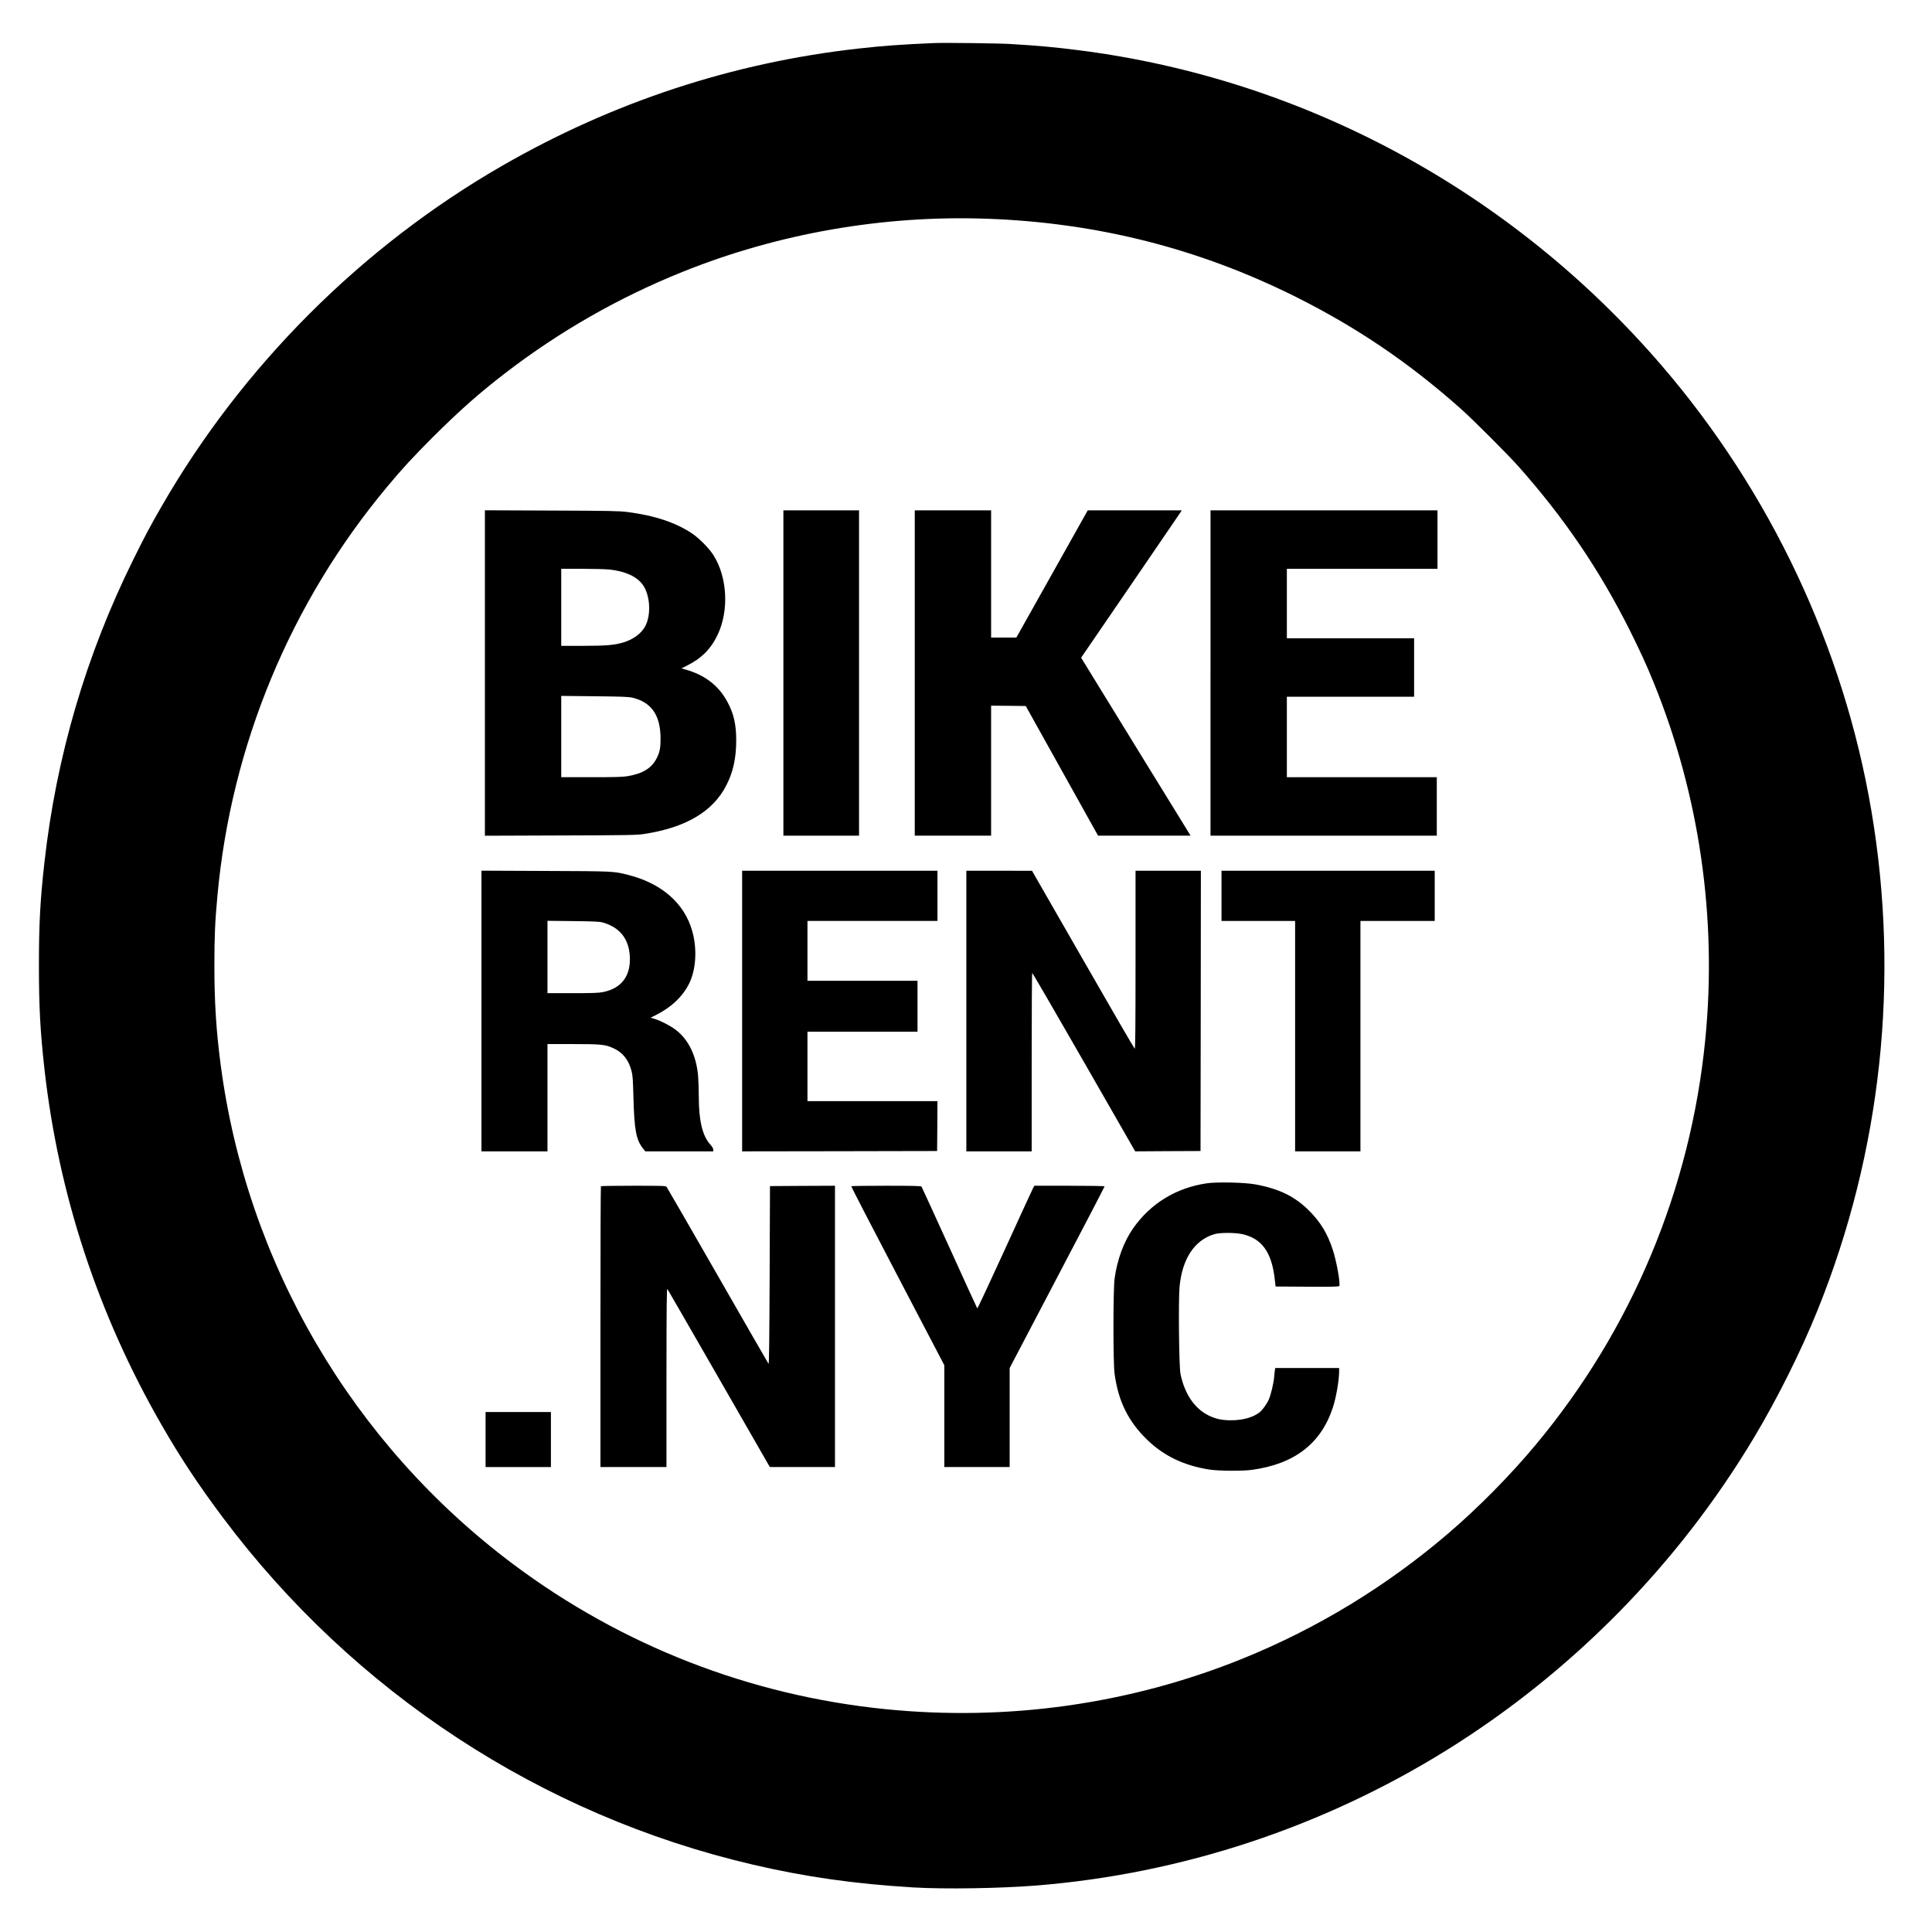
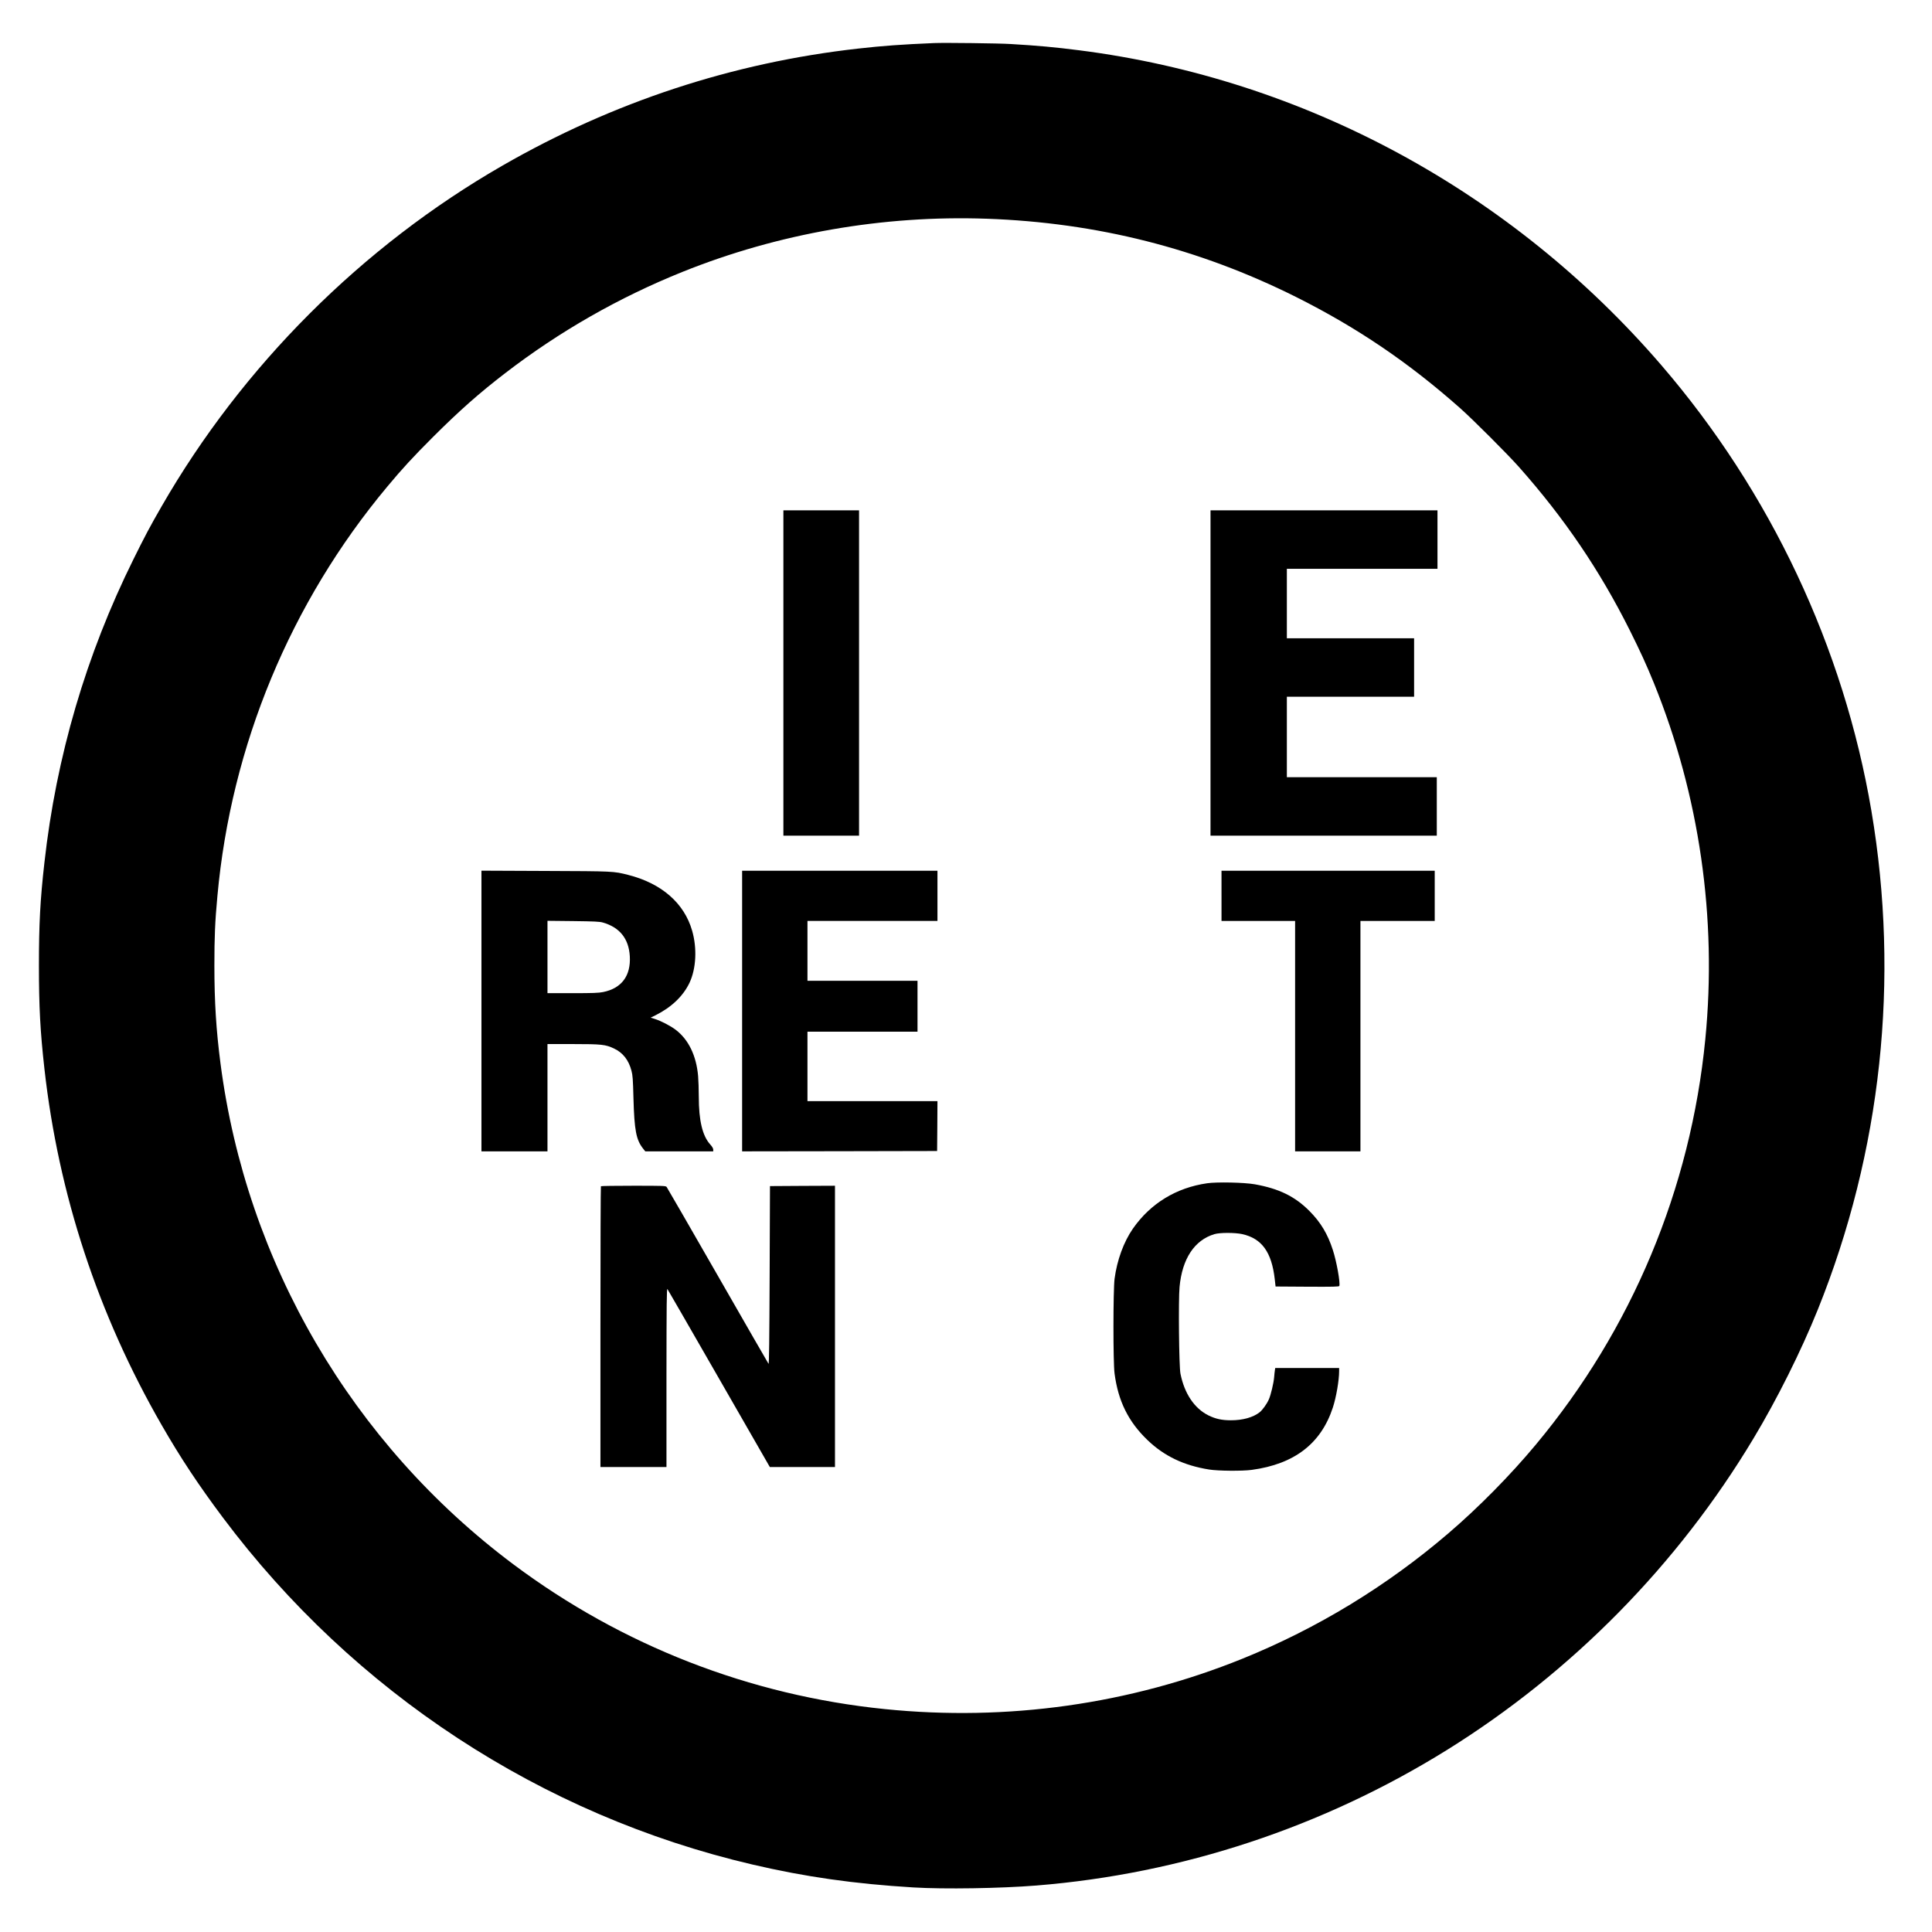
<svg xmlns="http://www.w3.org/2000/svg" version="1.0" width="2809pt" height="2809pt" viewBox="0 0 2809 2809" preserveAspectRatio="xMidYMid meet">
  <g transform="translate(0,2809) scale(0.1,-0.1)" fill="#000000" stroke="none">
    <path d="M13585 27464 c-475 -20 -749 -40 -1105 -80 -1825 -204 -3565 -776 -5175 -1702 -2043 -1175 -3782 -2914 -4957 -4957 -166 -288 -243 -433 -407 -765 -689 -1390 -1123 -2868 -1295 -4410 -62 -547 -80 -896 -80 -1500 0 -598 19 -957 80 -1500 204 -1824 777 -3567 1702 -5175 276 -481 539 -877 893 -1350 1903 -2540 4632 -4328 7699 -5044 771 -180 1481 -281 2340 -333 449 -27 1270 -14 1790 28 2111 170 4163 848 5970 1972 1817 1131 3353 2692 4454 4527 342 568 695 1276 936 1875 924 2294 1194 4800 779 7250 -402 2375 -1466 4635 -3052 6478 -2179 2532 -5195 4164 -8467 4581 -352 45 -603 68 -995 91 -171 11 -962 20 -1110 14z m760 -2554 c1605 -57 3085 -432 4495 -1136 887 -444 1639 -953 2390 -1619 187 -166 689 -668 855 -855 660 -744 1173 -1500 1609 -2370 157 -315 242 -500 354 -775 661 -1630 919 -3414 746 -5175 -213 -2175 -1068 -4220 -2465 -5895 -368 -442 -832 -913 -1269 -1287 -895 -767 -1904 -1382 -2995 -1824 -1636 -662 -3420 -914 -5200 -733 -1963 199 -3821 923 -5400 2104 -2345 1755 -3883 4385 -4259 7282 -63 484 -89 897 -89 1423 0 417 9 636 44 1013 199 2187 1063 4268 2470 5952 219 263 373 430 668 725 380 379 667 633 1044 923 793 610 1655 1102 2582 1475 1390 559 2916 825 4420 772z" />
-     <path d="M7050 18305 l0 -2366 1098 4 c974 3 1110 5 1212 21 612 92 1010 328 1204 715 96 190 139 387 140 641 1 236 -36 397 -130 569 -128 235 -326 387 -608 467 l-59 16 74 37 c216 106 352 242 451 448 171 356 144 848 -64 1169 -63 97 -207 242 -308 309 -238 159 -546 261 -940 311 -118 15 -260 18 -1102 21 l-968 4 0 -2366z m1805 1505 c275 -30 452 -125 526 -283 79 -169 76 -413 -6 -553 -59 -101 -170 -181 -310 -224 -130 -39 -249 -50 -587 -50 l-318 0 0 560 0 560 303 0 c166 0 343 -5 392 -10z m340 -1864 c274 -65 405 -251 409 -581 1 -145 -10 -207 -55 -297 -74 -146 -199 -224 -423 -263 -70 -12 -179 -15 -527 -15 l-439 0 0 591 0 591 483 -5 c400 -4 494 -8 552 -21z" />
    <path d="M11390 18305 l0 -2365 550 0 550 0 0 2365 0 2365 -550 0 -550 0 0 -2365z" />
-     <path d="M13300 18305 l0 -2365 555 0 555 0 0 945 0 945 252 -2 252 -3 525 -942 526 -943 673 0 672 0 -23 38 c-32 49 -1525 2478 -1549 2518 l-19 32 714 1043 c393 574 722 1056 732 1072 l17 27 -683 0 -684 0 -519 -925 -519 -925 -183 0 -184 0 0 925 0 925 -555 0 -555 0 0 -2365z" />
    <path d="M17600 18305 l0 -2365 1645 0 1645 0 0 425 0 425 -1090 0 -1090 0 0 585 0 585 925 0 925 0 0 425 0 425 -925 0 -925 0 0 505 0 505 1095 0 1095 0 0 425 0 425 -1650 0 -1650 0 0 -2365z" />
    <path d="M7000 13390 l0 -2040 480 0 480 0 0 780 0 780 369 0 c417 0 476 -6 599 -65 129 -61 212 -167 253 -322 18 -67 22 -125 29 -398 13 -469 39 -608 141 -736 l31 -39 494 0 494 0 0 26 c0 17 -16 44 -45 76 -112 124 -165 347 -165 693 0 105 -5 240 -10 301 -26 296 -139 529 -325 671 -76 58 -217 131 -307 159 l-58 18 77 38 c228 115 397 277 488 469 97 206 112 502 38 758 -115 400 -444 687 -928 810 -216 55 -210 54 -1207 58 l-928 4 0 -2041z m1765 1287 c245 -70 377 -235 392 -489 17 -285 -119 -468 -389 -522 -62 -13 -151 -16 -443 -16 l-365 0 0 526 0 526 373 -4 c312 -4 382 -7 432 -21z" />
    <path d="M10790 13390 l0 -2040 1418 2 1417 3 3 363 2 362 -945 0 -945 0 0 505 0 505 800 0 800 0 0 370 0 370 -800 0 -800 0 0 435 0 435 945 0 945 0 0 365 0 365 -1420 0 -1420 0 0 -2040z" />
-     <path d="M14050 13390 l0 -2040 475 0 475 0 0 1294 c0 712 3 1297 8 1299 4 3 342 -579 752 -1294 l745 -1299 475 3 475 2 3 2038 2 2037 -475 0 -475 0 0 -1296 c0 -977 -3 -1295 -12 -1292 -6 2 -345 585 -752 1296 l-741 1291 -477 1 -478 0 0 -2040z" />
    <path d="M17760 15065 l0 -365 535 0 535 0 0 -1675 0 -1675 475 0 475 0 0 1675 0 1675 540 0 540 0 0 365 0 365 -1550 0 -1550 0 0 -365z" />
    <path d="M17550 10886 c-450 -65 -822 -293 -1078 -659 -134 -193 -231 -458 -267 -730 -21 -165 -22 -1219 0 -1378 53 -401 200 -698 477 -965 243 -234 529 -371 898 -430 131 -21 482 -24 620 -5 620 84 1007 382 1179 907 49 150 91 395 91 529 l0 45 -465 0 -464 0 -5 -32 c-3 -18 -8 -64 -11 -103 -7 -85 -48 -257 -77 -322 -29 -66 -91 -152 -133 -186 -95 -75 -245 -117 -418 -117 -132 0 -222 20 -325 70 -206 102 -351 317 -409 608 -21 102 -31 1072 -13 1261 38 409 216 680 506 767 78 24 296 24 404 1 286 -63 430 -263 474 -656 l12 -106 461 -3 c379 -2 462 0 466 11 16 43 -40 357 -94 522 -75 233 -177 403 -339 566 -211 213 -443 327 -796 390 -153 27 -546 36 -694 15z" />
    <path d="M8737 10843 c-4 -3 -7 -924 -7 -2045 l0 -2038 480 0 480 0 0 1303 c1 1080 3 1299 14 1285 7 -10 345 -596 751 -1303 l738 -1285 474 0 473 0 0 2045 0 2045 -472 -2 -473 -3 -5 -1299 c-4 -946 -8 -1295 -16 -1285 -6 8 -339 586 -739 1284 -401 699 -735 1278 -743 1288 -14 16 -50 17 -482 17 -257 0 -470 -3 -473 -7z" />
-     <path d="M12377 10843 c-3 -5 301 -592 674 -1305 l679 -1298 0 -740 0 -740 475 0 475 0 0 720 0 720 690 1316 c380 723 690 1319 690 1325 0 5 -197 9 -510 9 l-510 0 -14 -22 c-8 -13 -193 -416 -412 -896 -219 -480 -401 -869 -405 -865 -4 4 -186 402 -404 883 -219 481 -402 881 -407 888 -8 9 -123 12 -514 12 -276 0 -505 -3 -507 -7z" />
-     <path d="M7060 7160 l0 -400 475 0 475 0 0 400 0 400 -475 0 -475 0 0 -400z" />
  </g>
</svg>